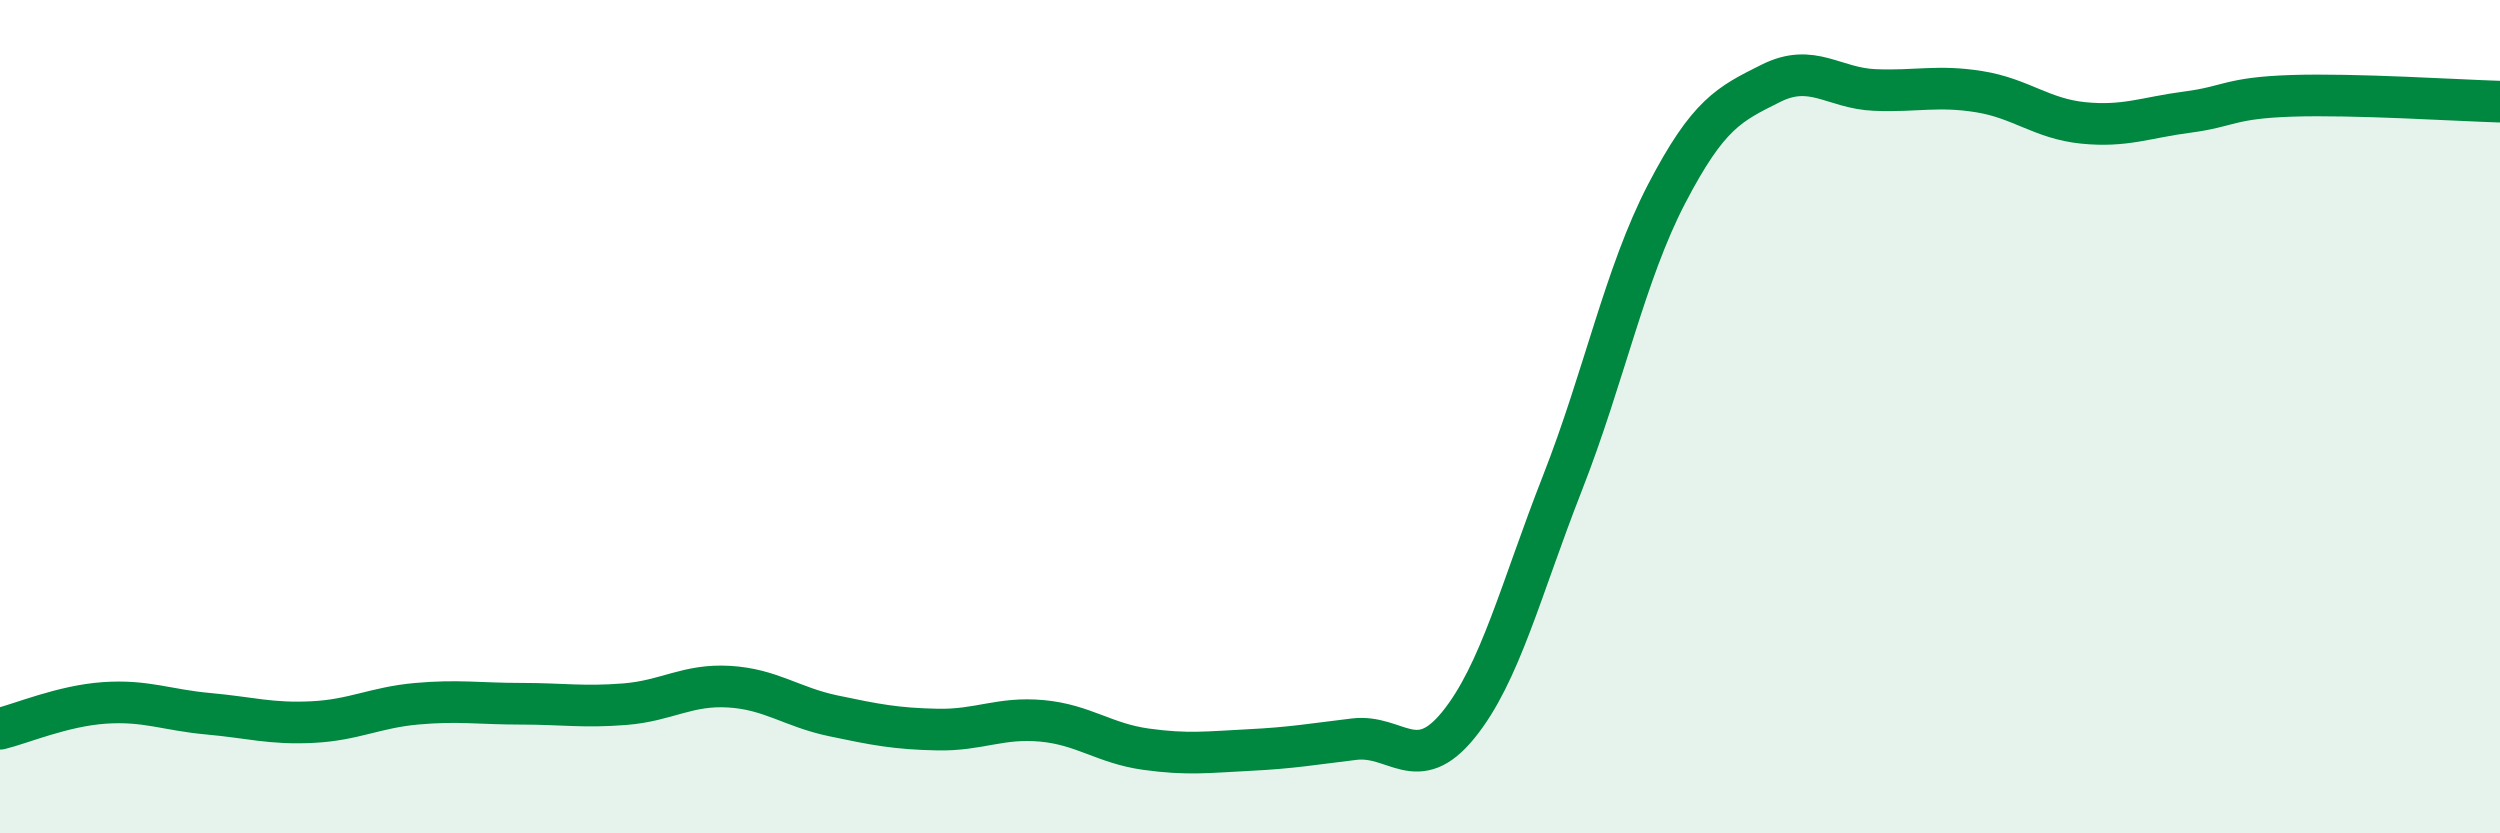
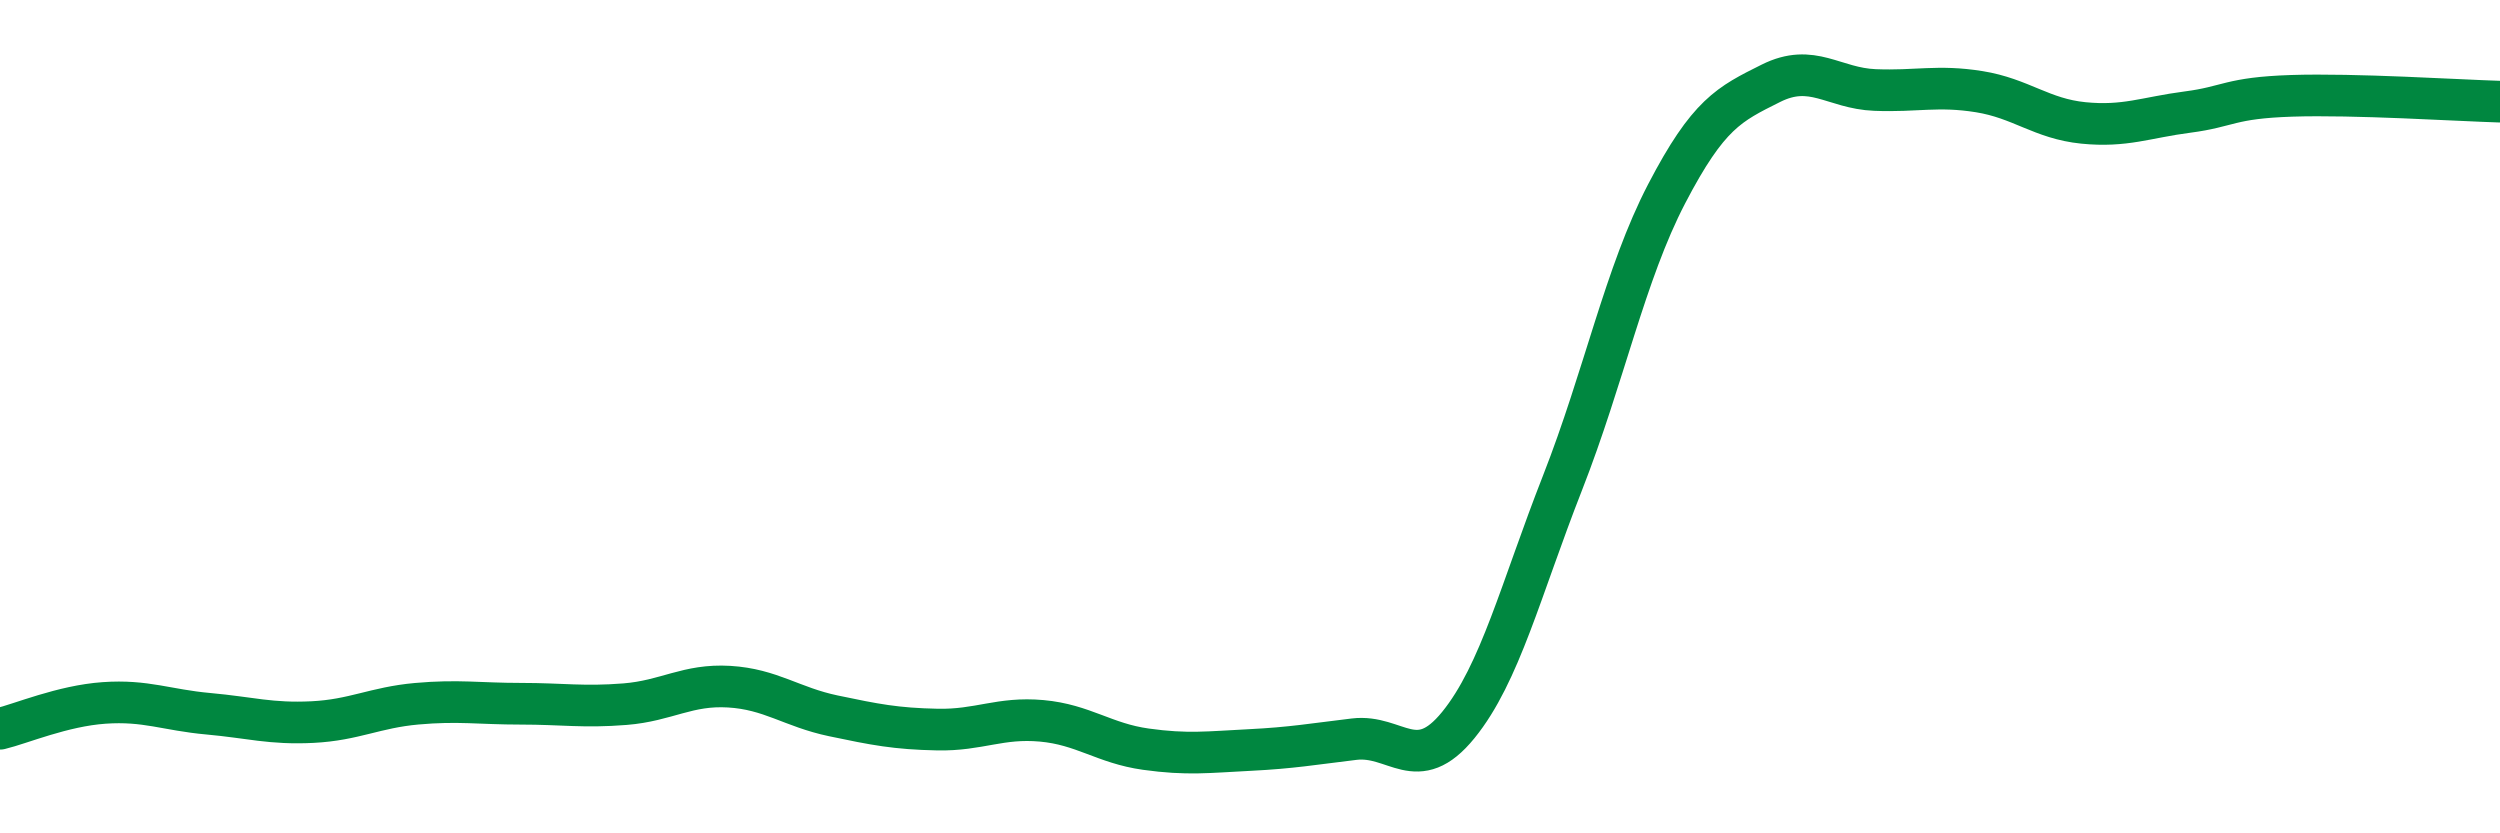
<svg xmlns="http://www.w3.org/2000/svg" width="60" height="20" viewBox="0 0 60 20">
-   <path d="M 0,17.49 C 0.5,17.37 1.5,16.94 2.5,16.87 C 3.5,16.8 4,17.04 5,17.13 C 6,17.22 6.5,17.38 7.5,17.33 C 8.5,17.28 9,16.98 10,16.89 C 11,16.8 11.5,16.89 12.5,16.89 C 13.5,16.89 14,16.98 15,16.9 C 16,16.82 16.5,16.42 17.5,16.48 C 18.5,16.54 19,16.97 20,17.18 C 21,17.39 21.5,17.49 22.5,17.51 C 23.5,17.53 24,17.21 25,17.3 C 26,17.39 26.5,17.84 27.5,17.98 C 28.5,18.12 29,18.05 30,18 C 31,17.95 31.5,17.86 32.5,17.74 C 33.5,17.62 34,18.63 35,17.4 C 36,16.17 36.5,14.14 37.5,11.59 C 38.5,9.04 39,6.57 40,4.65 C 41,2.73 41.5,2.5 42.5,2 C 43.5,1.5 44,2.12 45,2.16 C 46,2.2 46.5,2.04 47.5,2.2 C 48.5,2.36 49,2.85 50,2.95 C 51,3.05 51.5,2.82 52.5,2.69 C 53.5,2.56 53.5,2.35 55,2.3 C 56.5,2.25 59,2.41 60,2.44L60 20L0 20Z" fill="#008740" opacity="0.1" stroke-linecap="round" stroke-linejoin="round" />
  <path d="M 0,17.49 C 0.5,17.37 1.5,16.94 2.5,16.87 C 3.5,16.8 4,17.04 5,17.13 C 6,17.22 6.5,17.38 7.5,17.33 C 8.5,17.28 9,16.98 10,16.89 C 11,16.8 11.5,16.89 12.5,16.89 C 13.5,16.89 14,16.98 15,16.9 C 16,16.82 16.5,16.42 17.5,16.48 C 18.5,16.54 19,16.97 20,17.18 C 21,17.39 21.5,17.49 22.5,17.51 C 23.5,17.53 24,17.21 25,17.3 C 26,17.39 26.5,17.84 27.5,17.98 C 28.5,18.12 29,18.05 30,18 C 31,17.95 31.5,17.86 32.5,17.74 C 33.5,17.62 34,18.63 35,17.4 C 36,16.17 36.5,14.14 37.5,11.59 C 38.5,9.04 39,6.57 40,4.65 C 41,2.73 41.5,2.5 42.5,2 C 43.5,1.5 44,2.12 45,2.16 C 46,2.2 46.5,2.04 47.5,2.2 C 48.5,2.36 49,2.85 50,2.95 C 51,3.05 51.5,2.82 52.5,2.69 C 53.5,2.56 53.5,2.35 55,2.3 C 56.5,2.25 59,2.41 60,2.44" stroke="#008740" stroke-width="1" fill="none" stroke-linecap="round" stroke-linejoin="round" />
</svg>